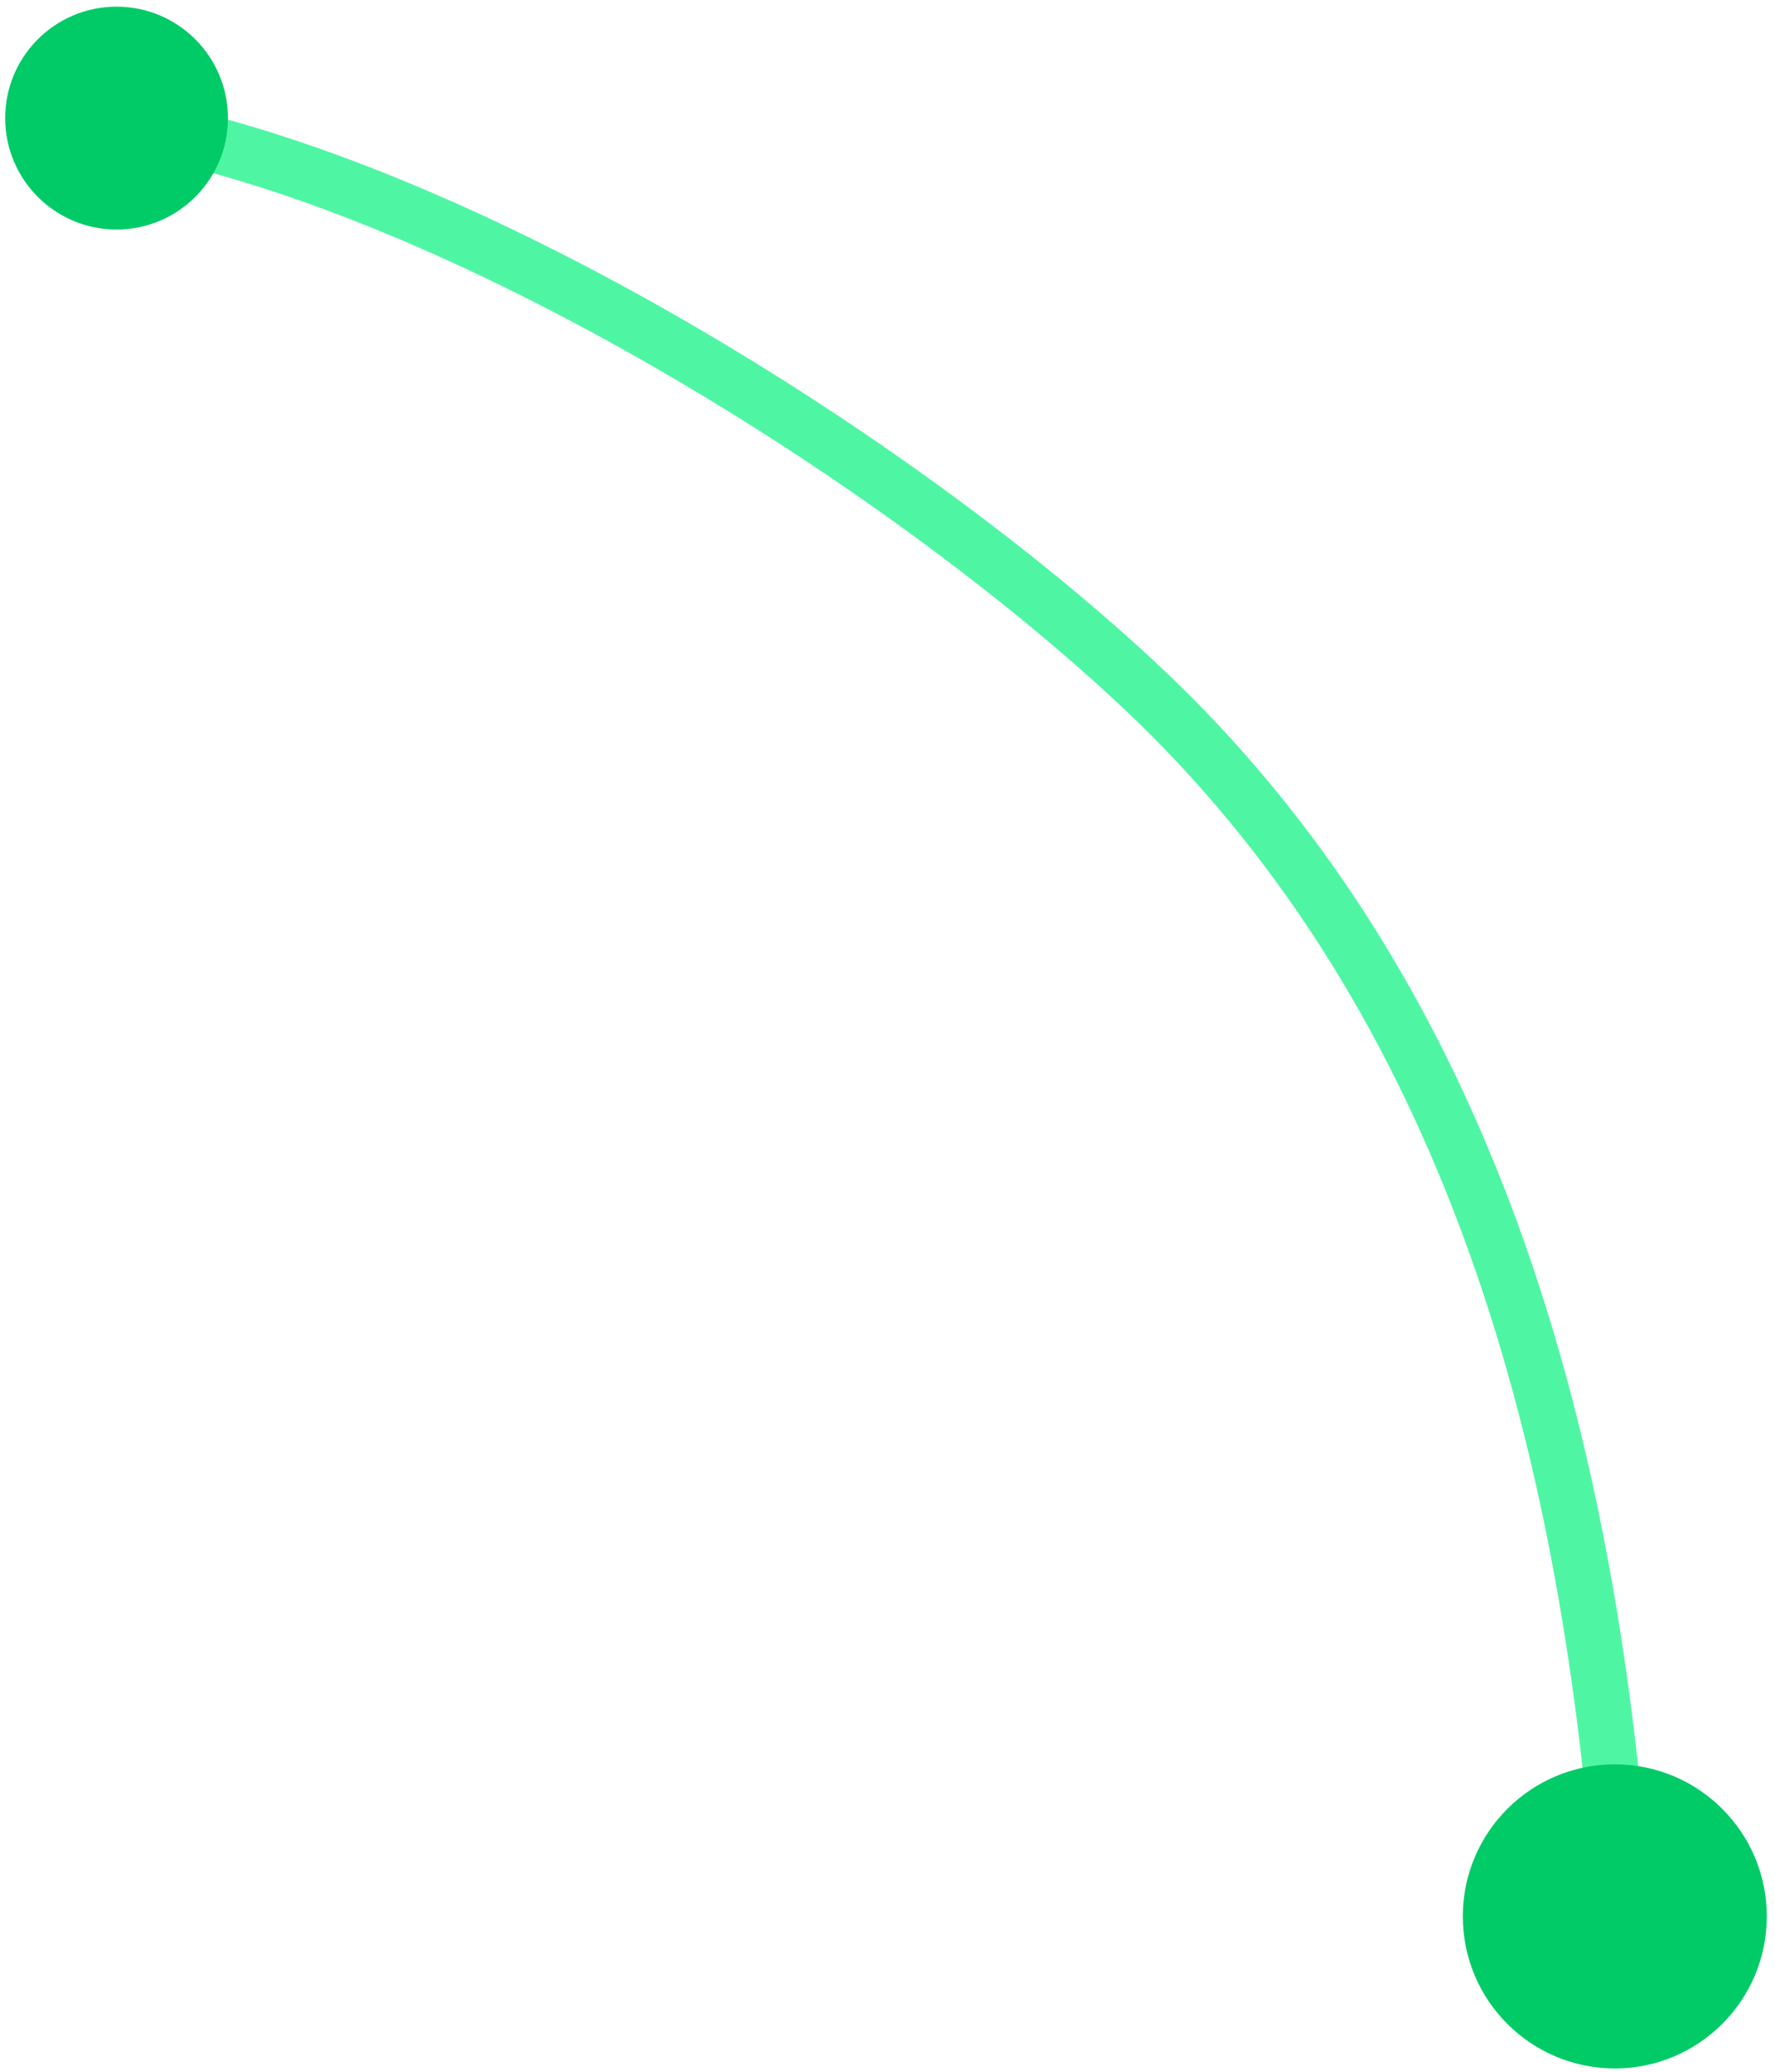
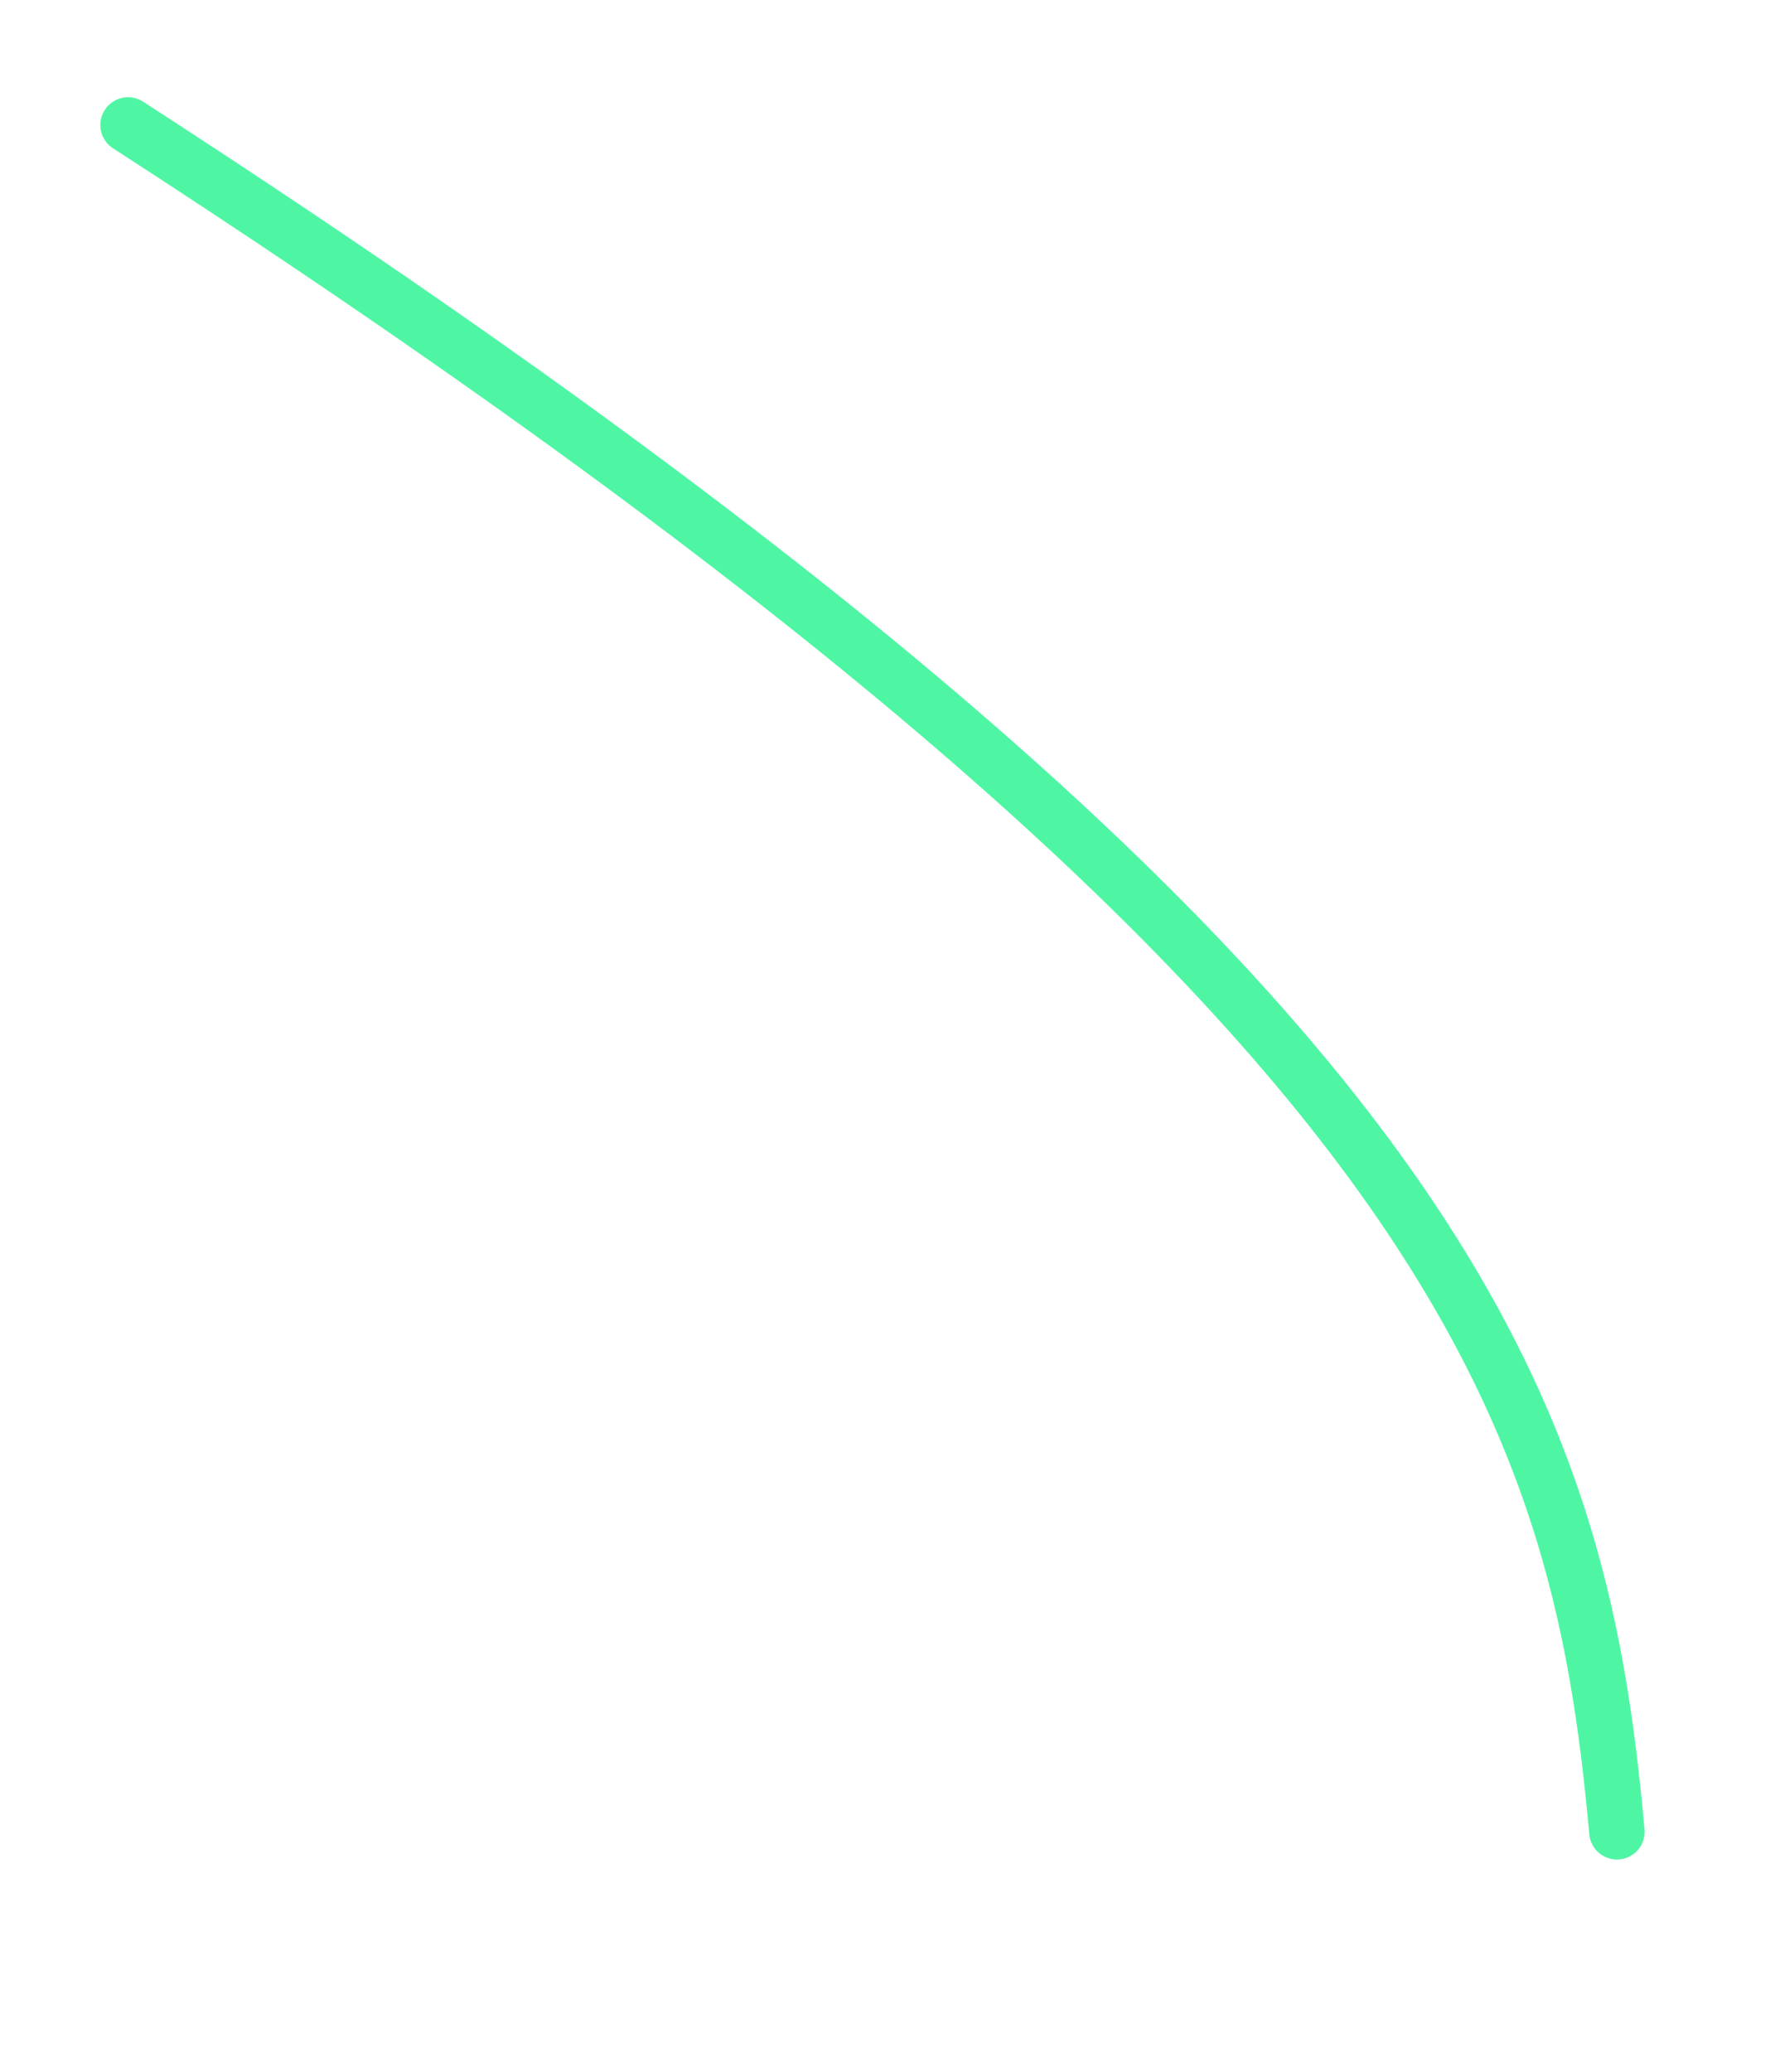
<svg xmlns="http://www.w3.org/2000/svg" width="48" height="56" viewBox="0 0 48 56" fill="none">
-   <path d="M3.463 3.379C12.534 5.028 24.396 12.495 30.863 18.571C39.494 26.678 42.688 38.11 43.725 49.513" stroke="#4EF6A4" stroke-width="1.5" stroke-linecap="round" />
-   <circle cx="3.152" cy="3.192" r="3.012" fill="#00CB67" />
-   <circle cx="43.668" cy="51.8" r="4.11" fill="#00CB67" />
+   <path d="M3.463 3.379C39.494 26.678 42.688 38.11 43.725 49.513" stroke="#4EF6A4" stroke-width="1.5" stroke-linecap="round" />
</svg>